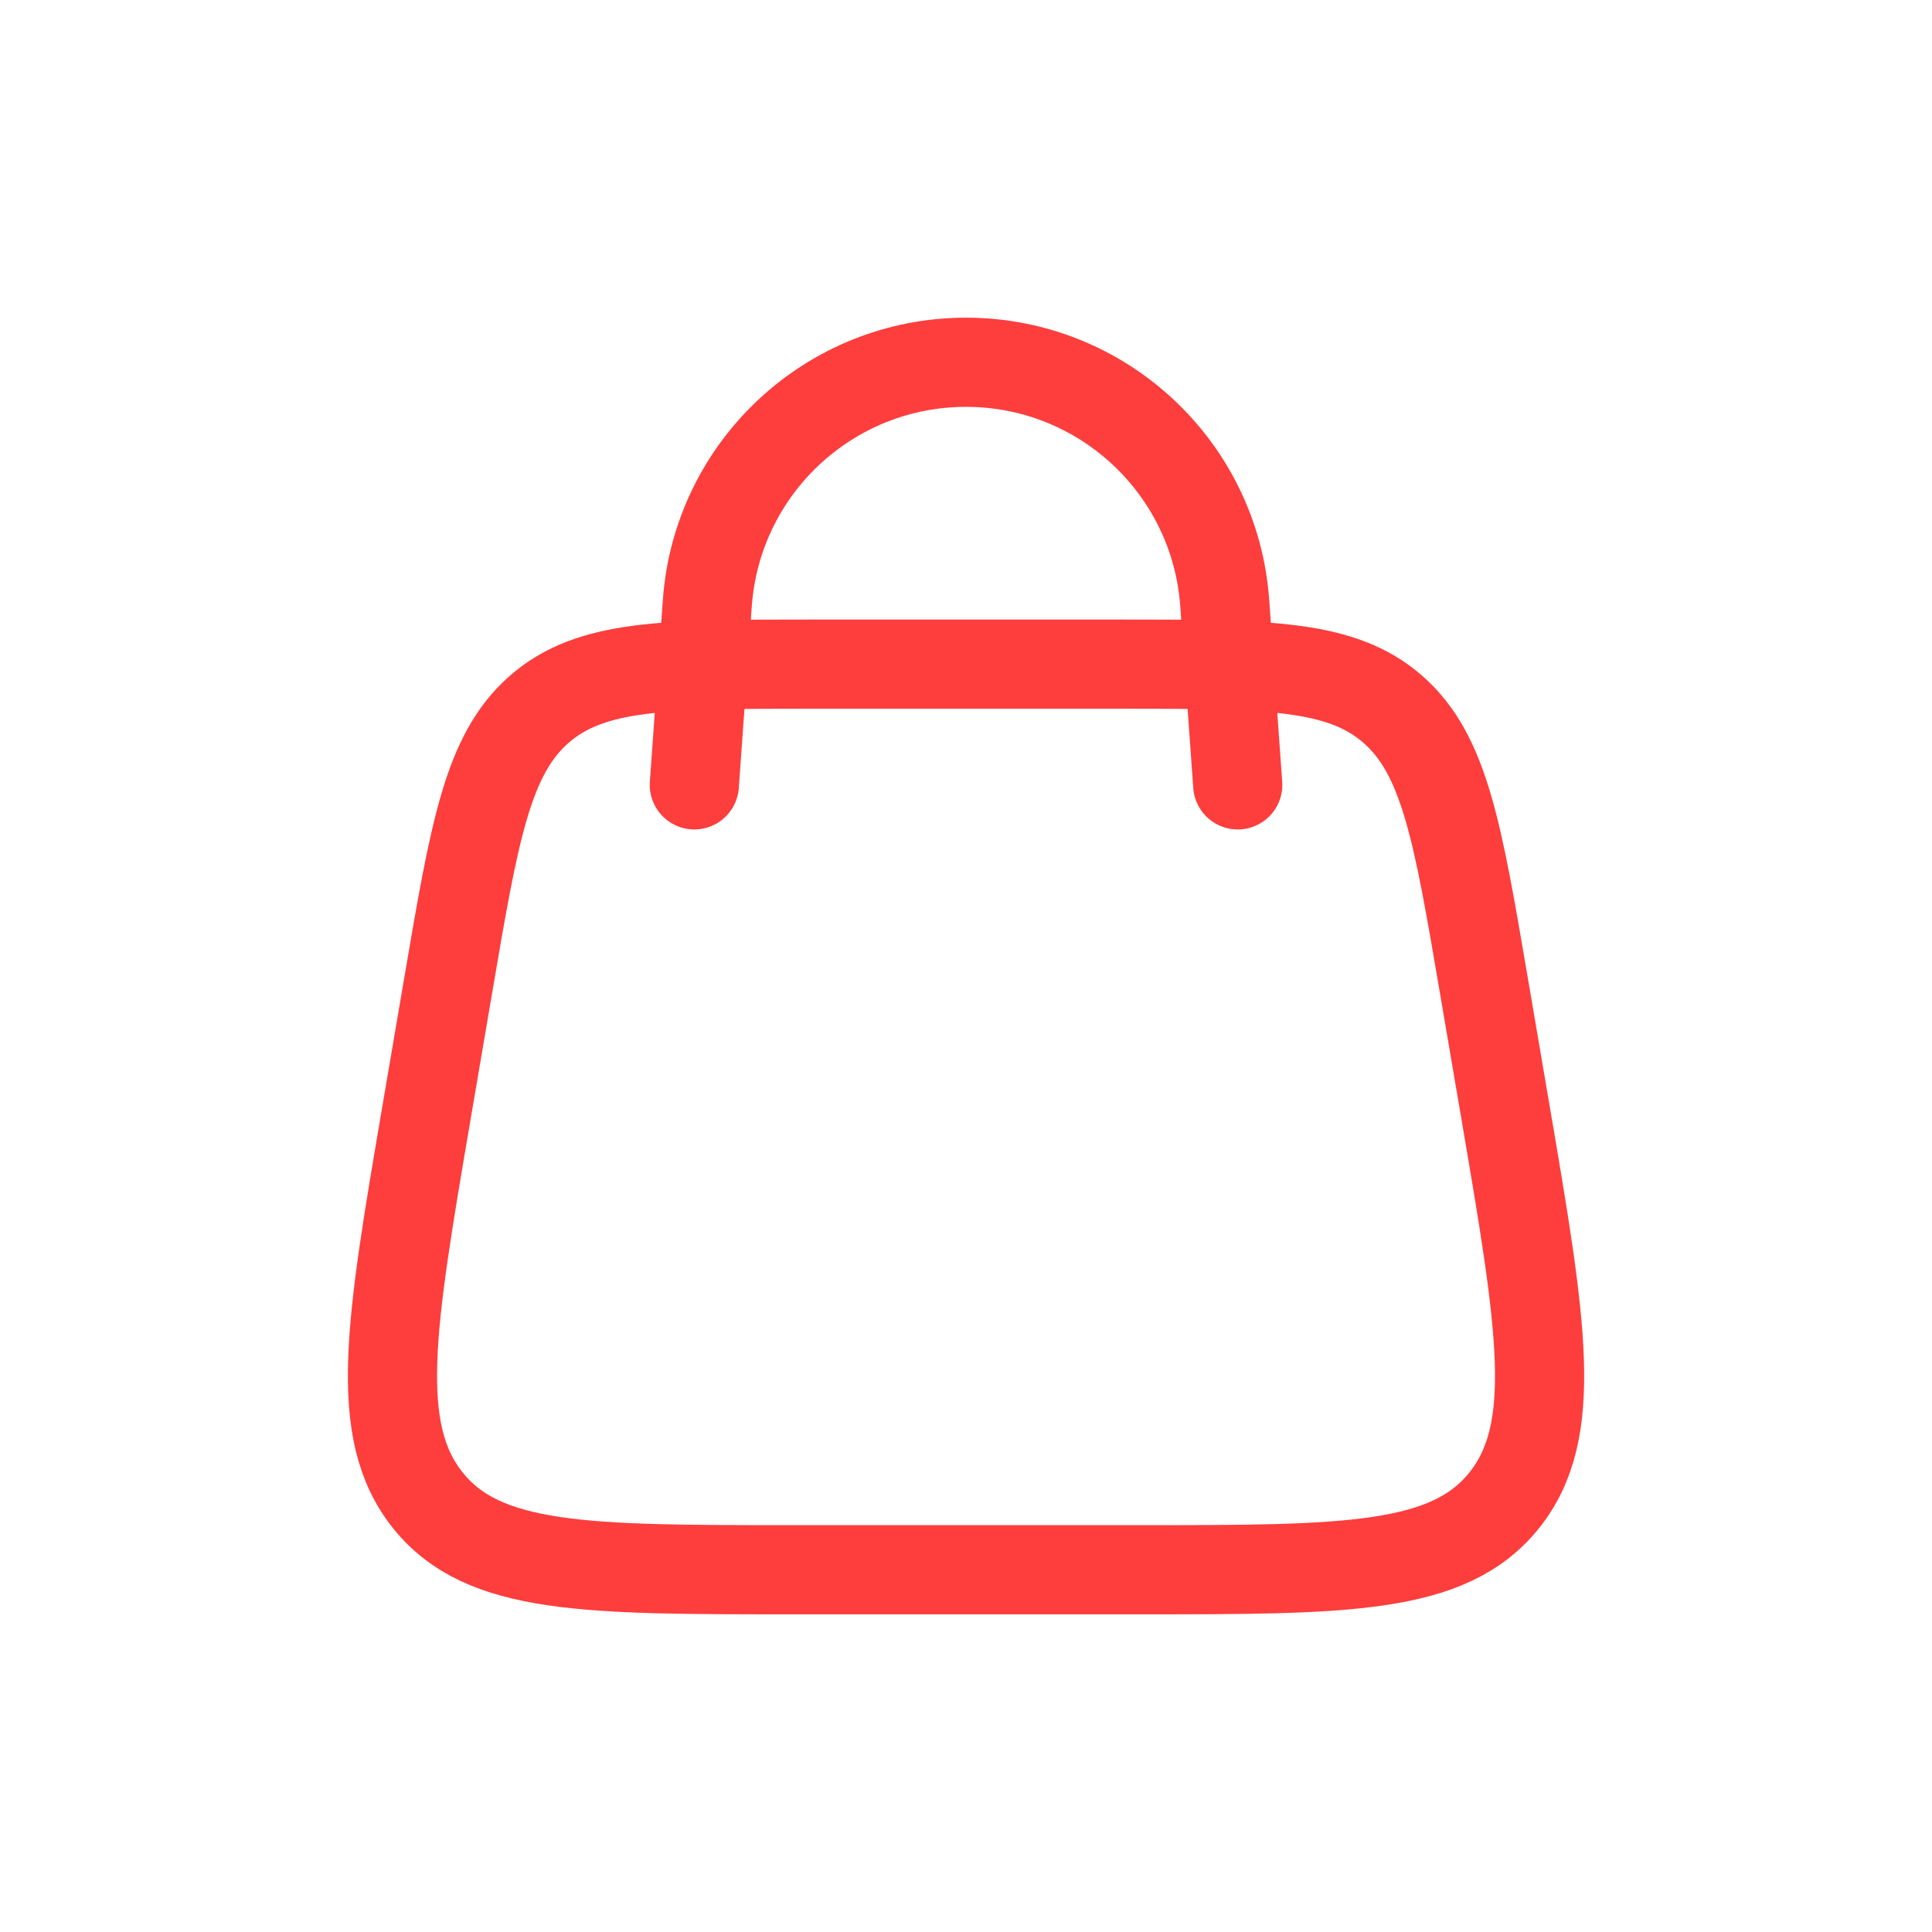
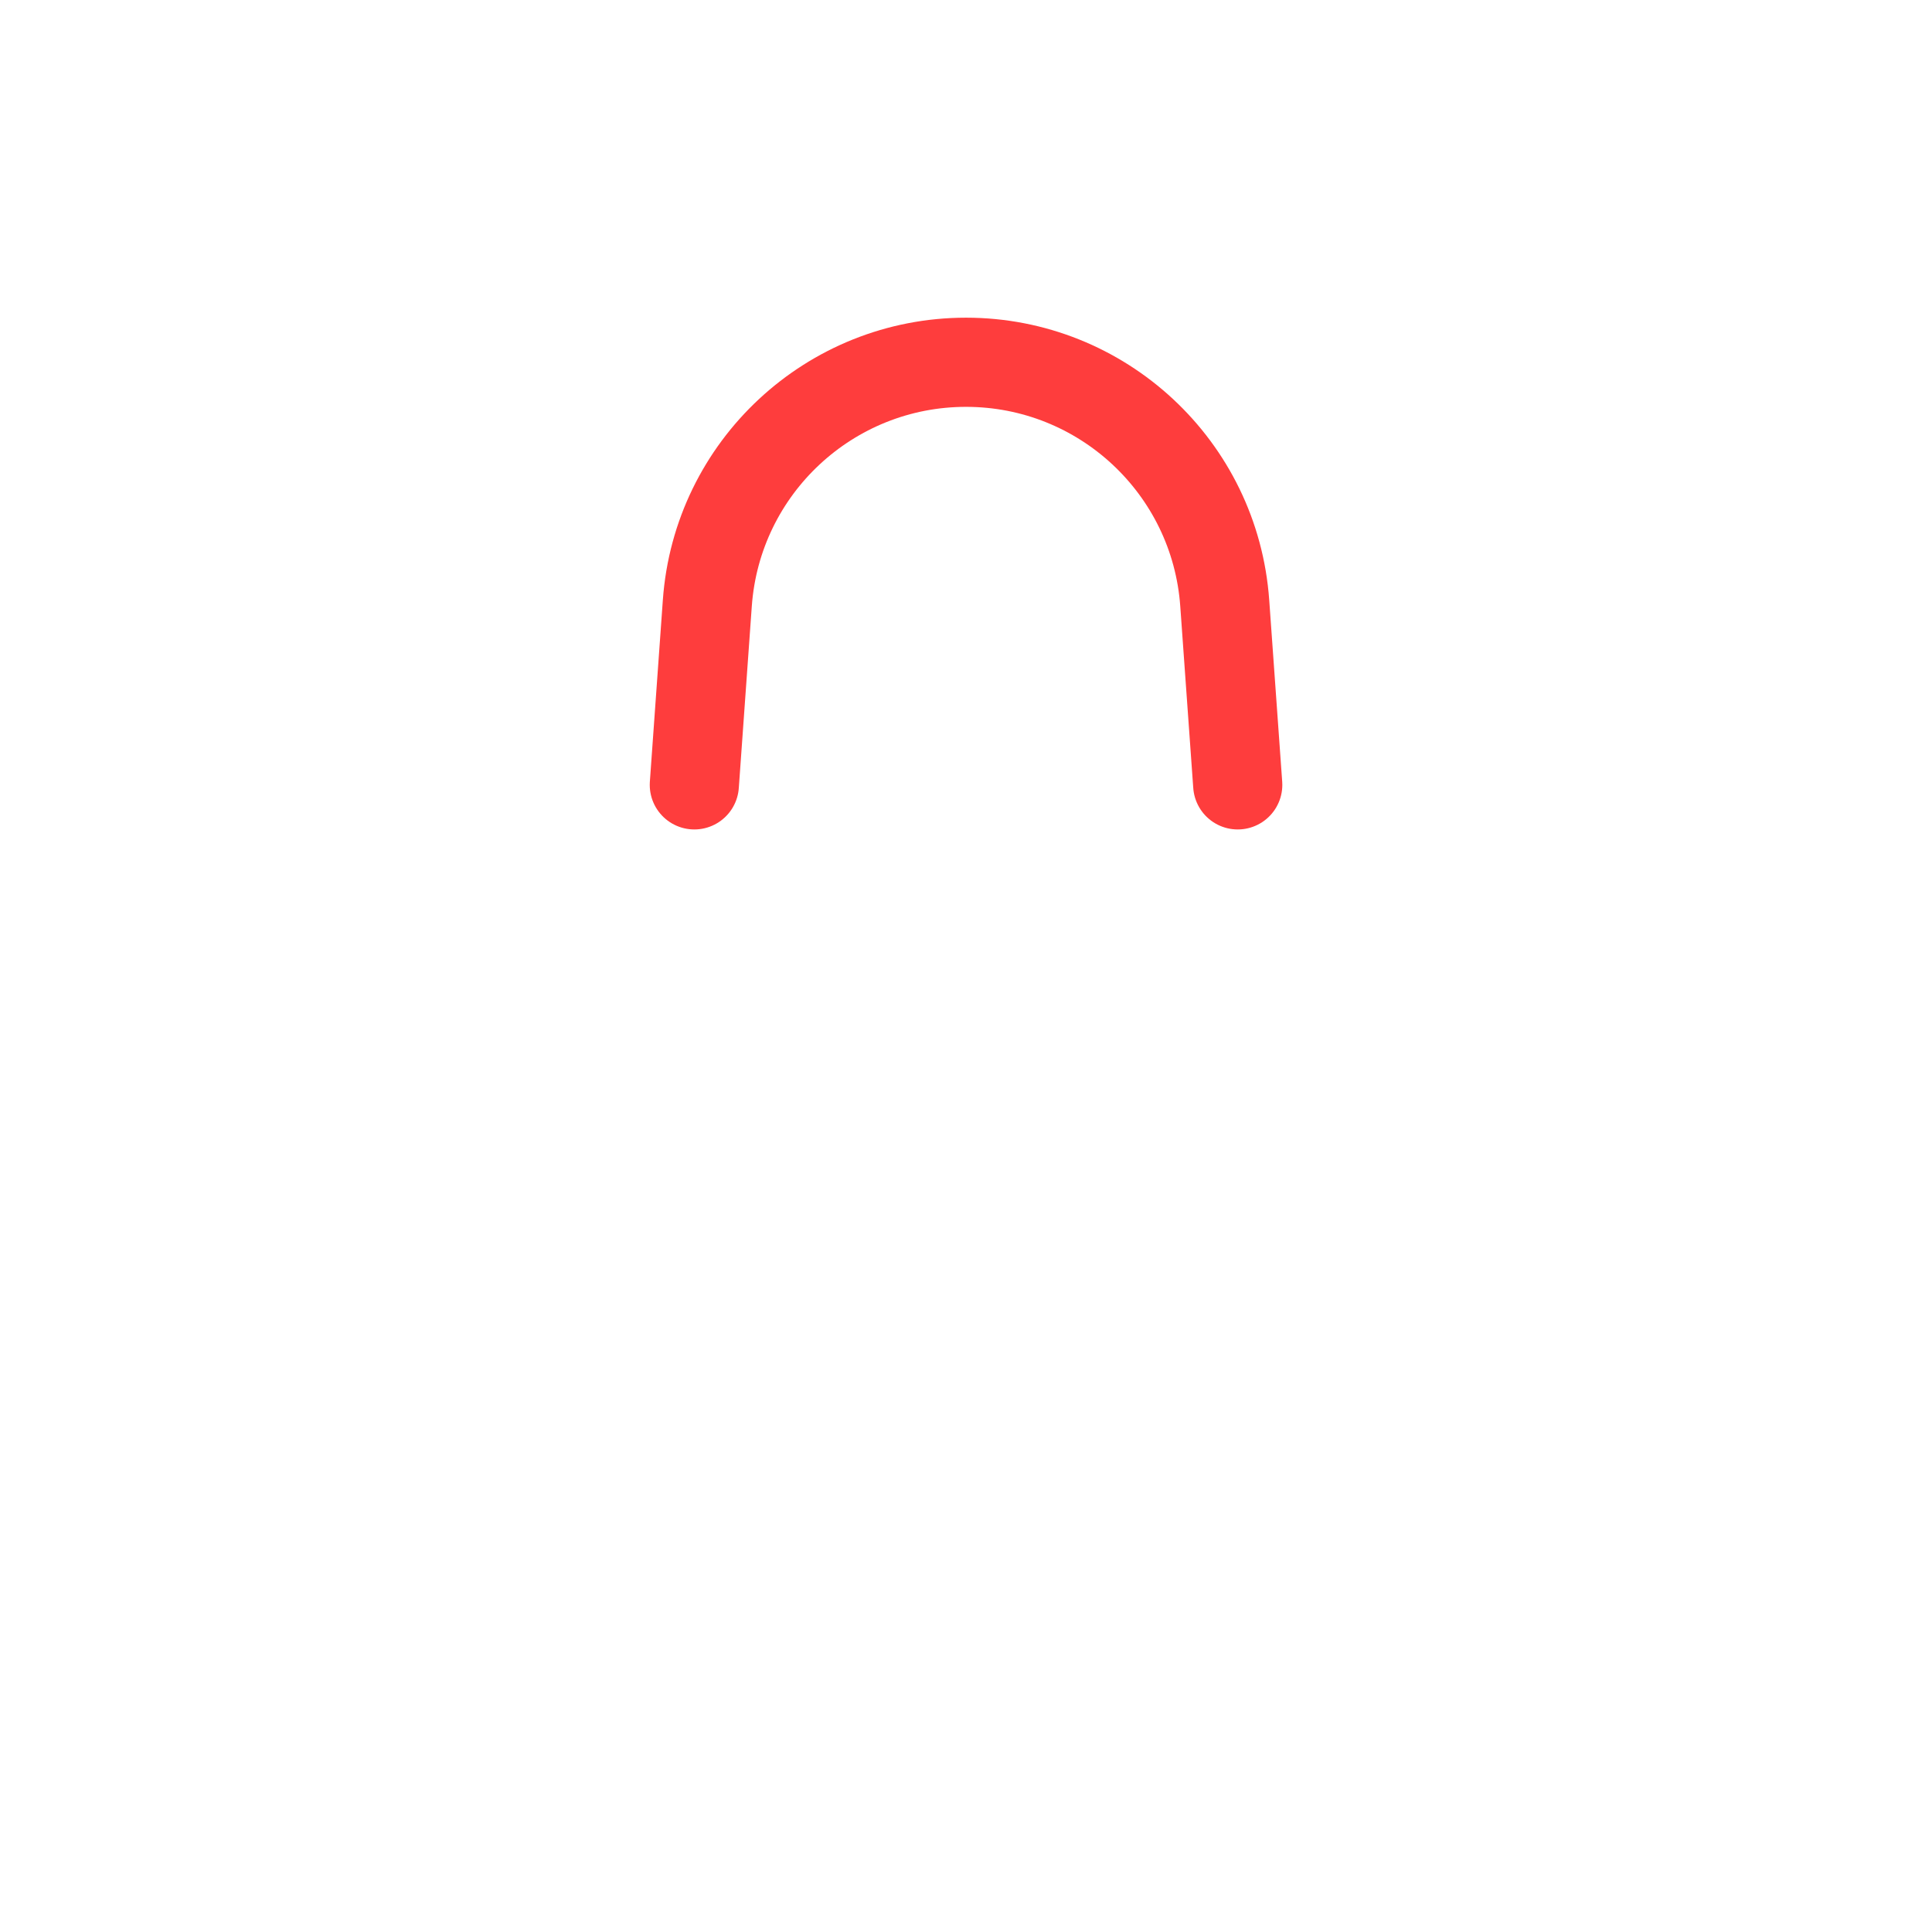
<svg xmlns="http://www.w3.org/2000/svg" width="65" height="65" viewBox="0 0 65 65" fill="none">
-   <path d="M14.345 37.459L15.087 33.106C15.964 27.962 16.402 25.39 18.138 23.867C19.875 22.344 22.369 22.344 27.357 22.344H37.645C42.633 22.344 45.127 22.344 46.864 23.867C48.6 25.39 49.038 27.962 49.915 33.106L50.657 37.459C51.87 44.578 52.477 48.137 50.609 50.475C48.741 52.812 45.289 52.812 38.387 52.812H26.615C19.712 52.812 16.261 52.812 14.393 50.475C12.525 48.137 13.132 44.578 14.345 37.459Z" stroke="#FE3D3D" stroke-width="3" />
  <path d="M23.36 26.406L23.797 20.292C24.123 15.726 27.923 12.188 32.501 12.188C37.079 12.188 40.879 15.726 41.205 20.292L41.642 26.406" stroke="#FE3D3D" stroke-width="3" stroke-linecap="round" />
</svg>